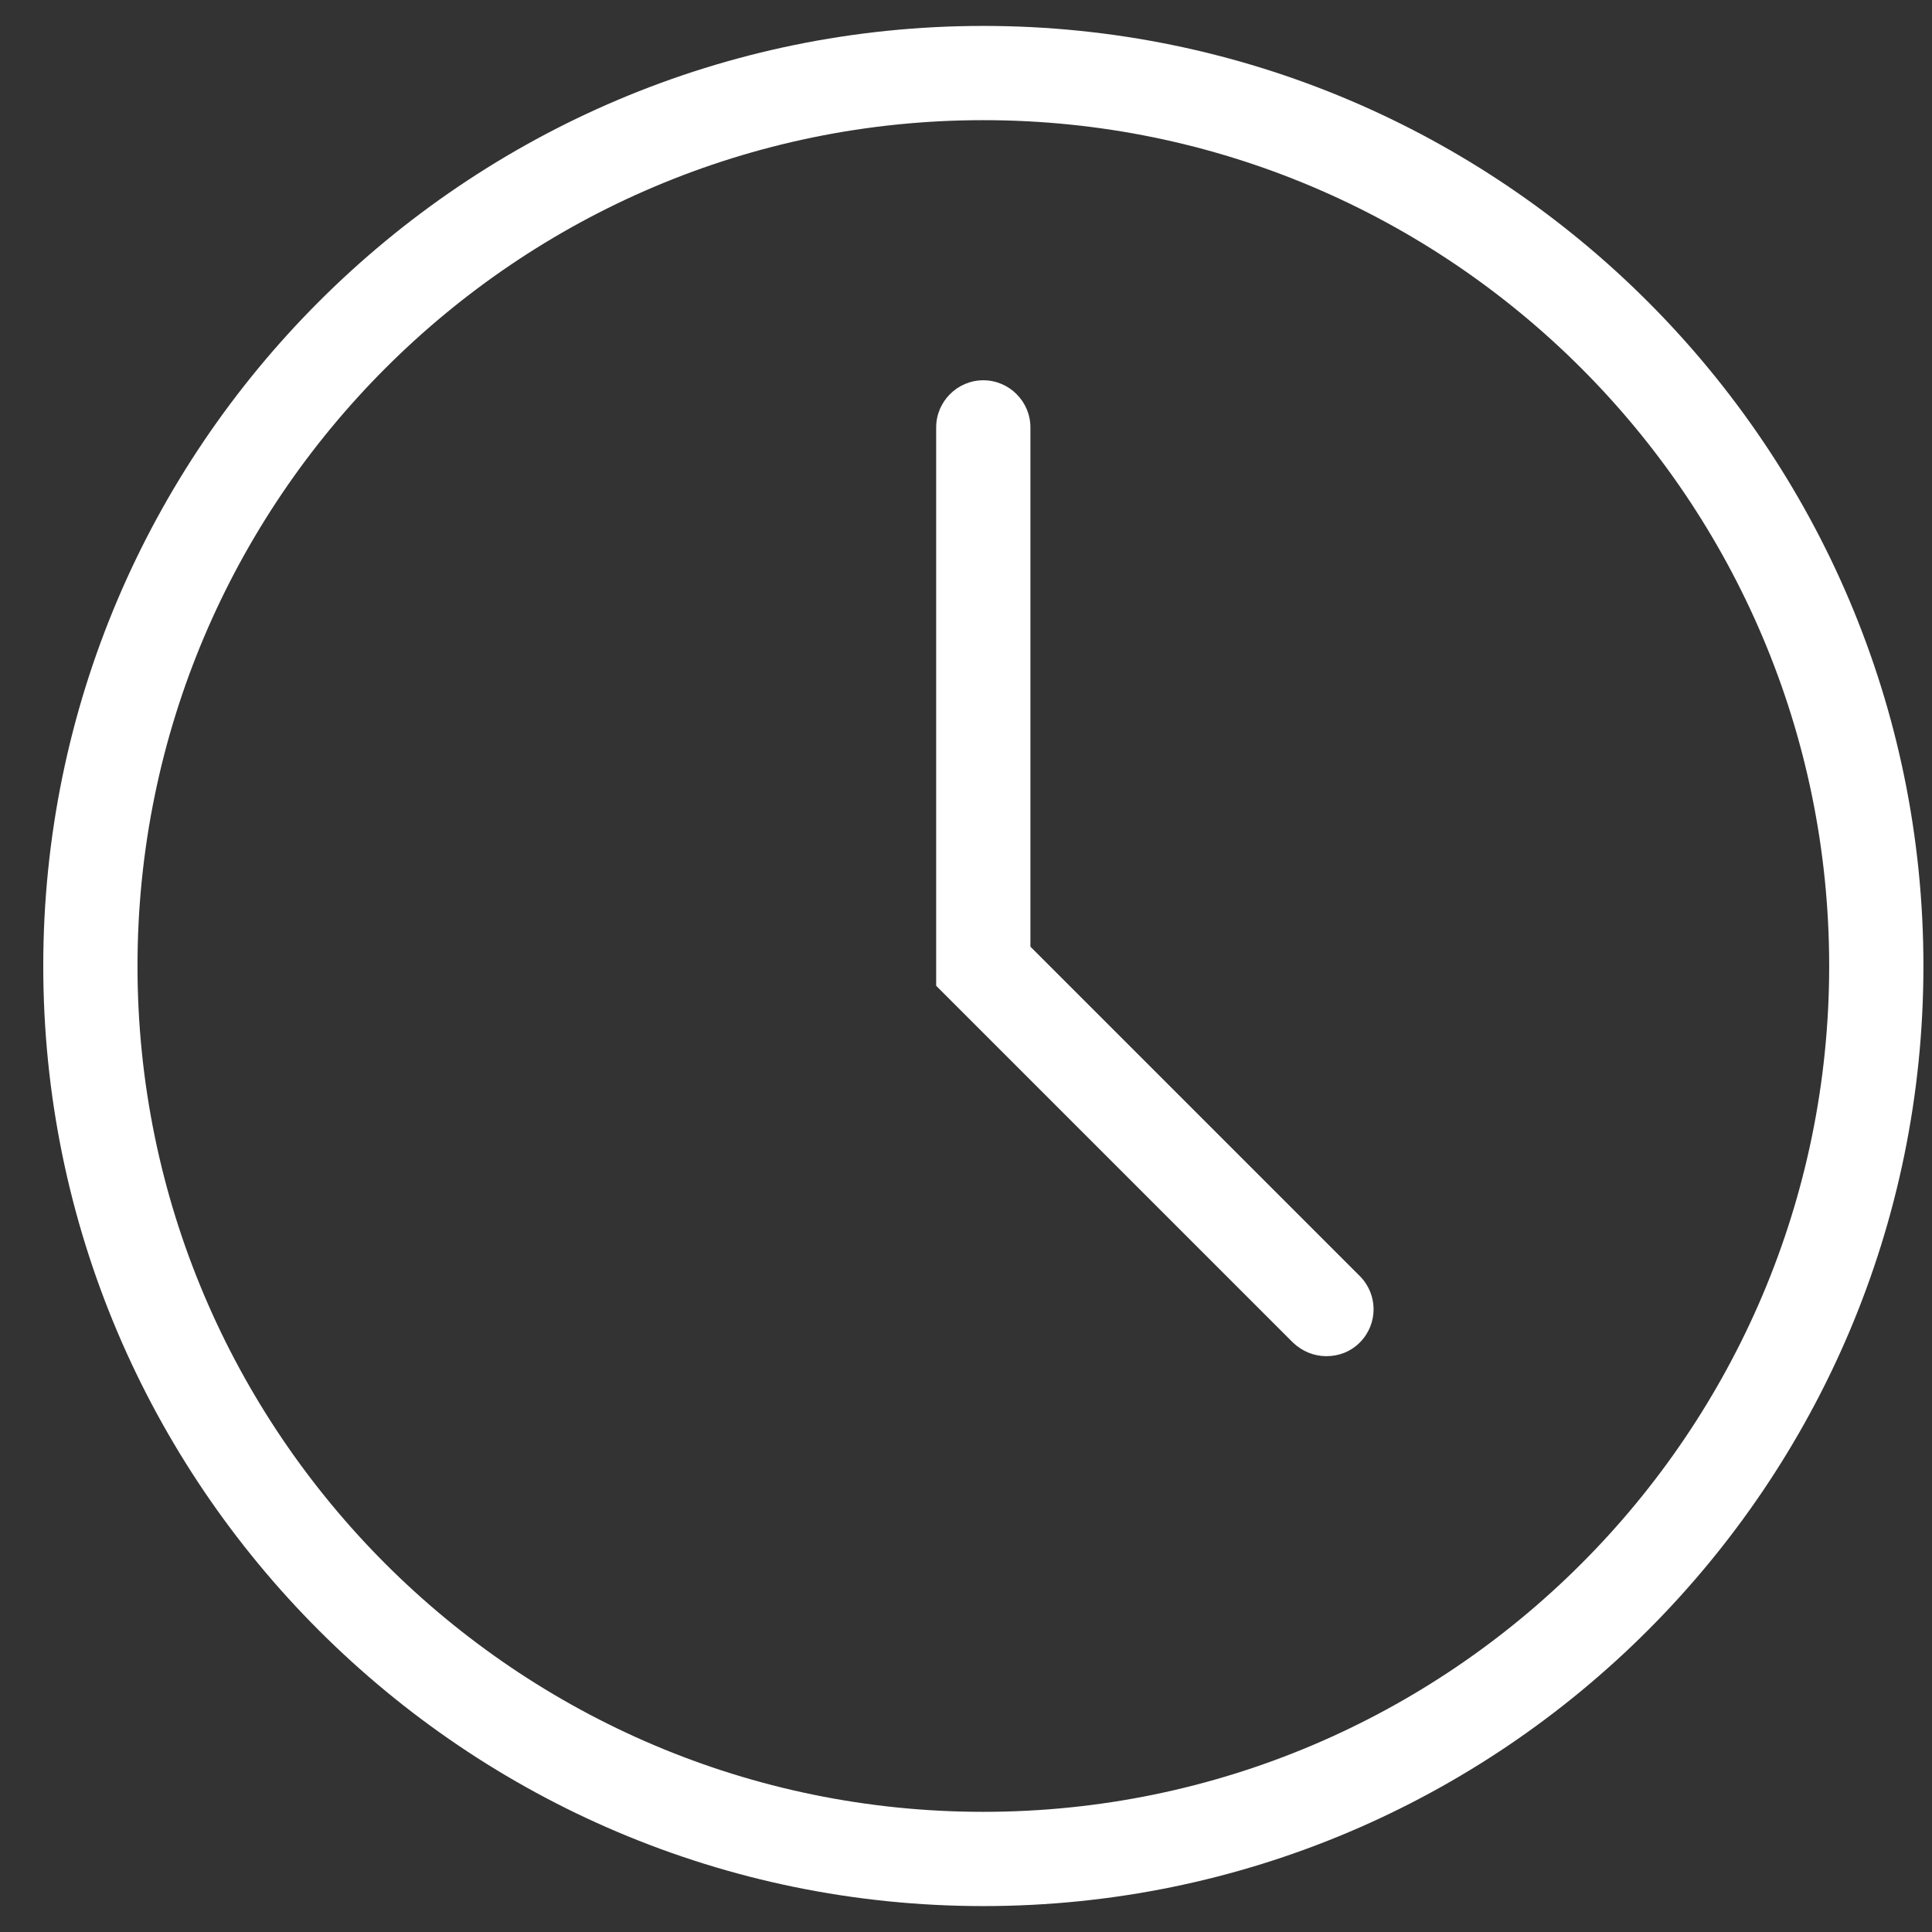
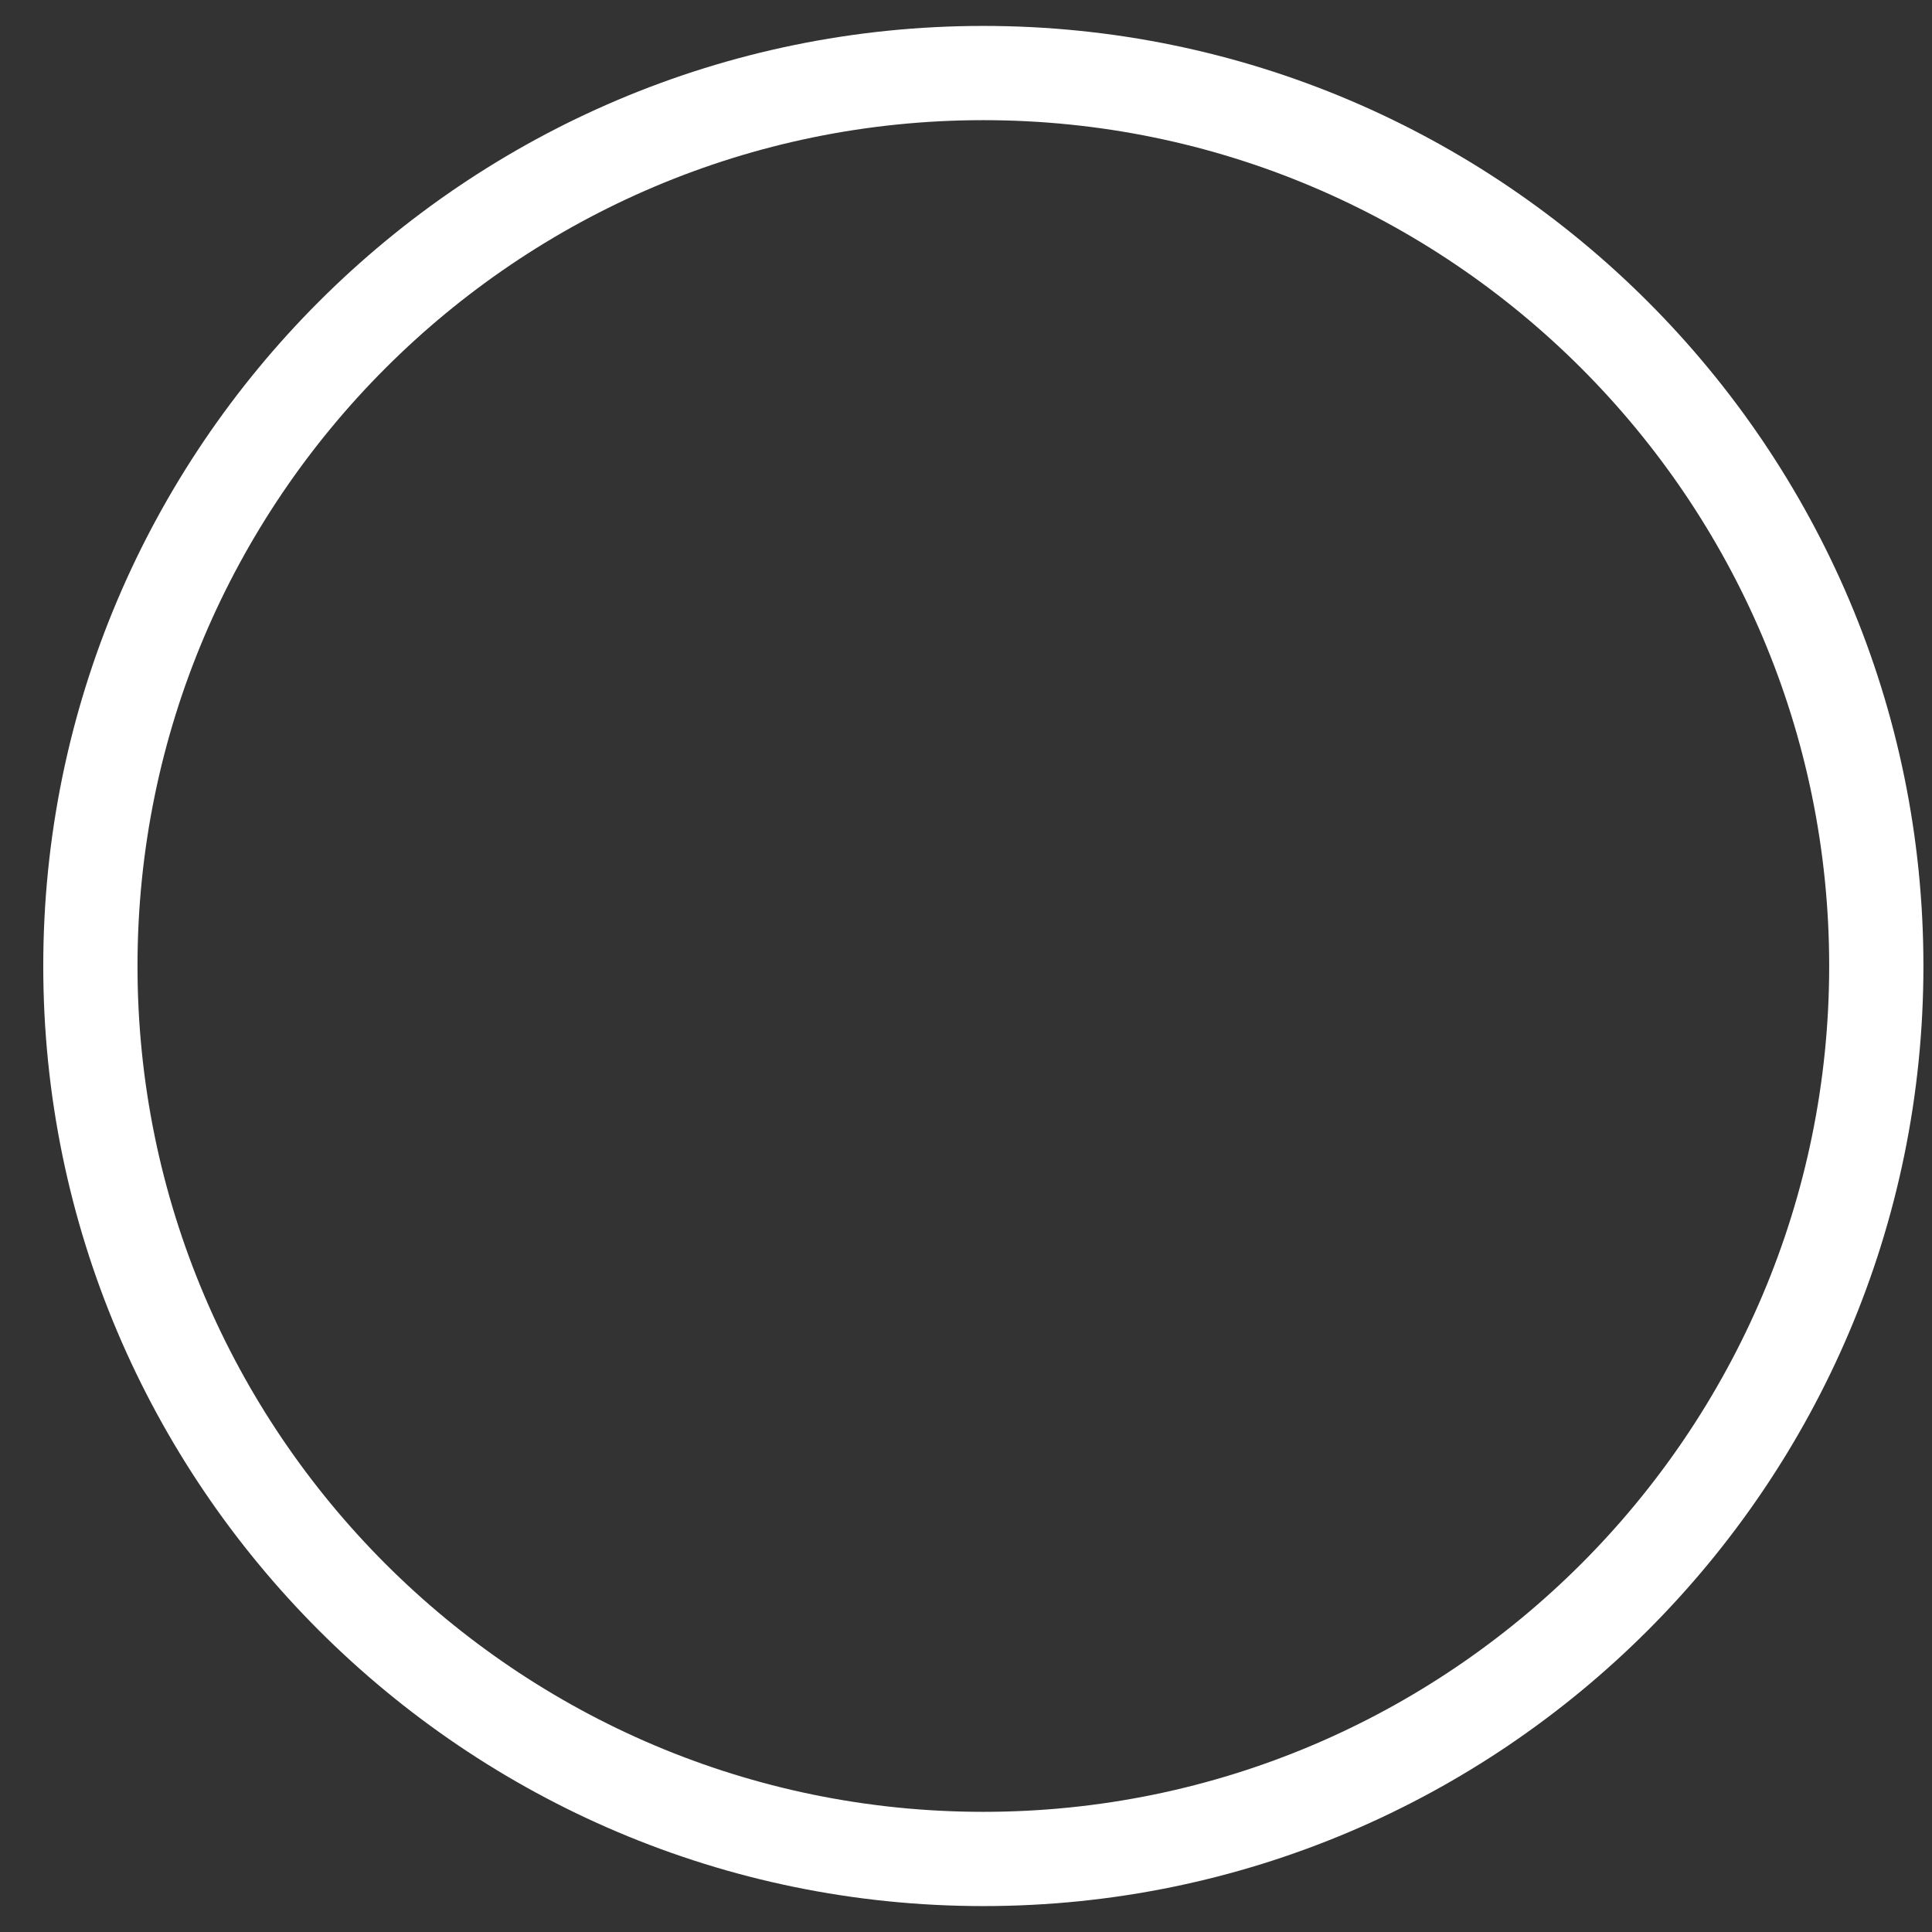
<svg xmlns="http://www.w3.org/2000/svg" width="41" height="41" viewBox="0 0 41 41" fill="none">
  <rect x="0" y="0" width="41" height="41" fill="#333333" stroke="none" />
  <path d="M20.868 40.45C9.868 40.45 0.918 31.5 0.918 20.5C0.918 9.5 9.868 0.55 20.868 0.55C31.868 0.55 40.818 9.5 40.818 20.5C40.818 31.5 31.868 40.45 20.868 40.45ZM20.868 2.55C10.968 2.55 2.918 10.6 2.918 20.5C2.918 30.4 10.968 38.45 20.868 38.45C30.768 38.45 38.818 30.4 38.818 20.5C38.818 10.6 30.768 2.55 20.868 2.55Z" fill="white" />
-   <path d="M28.147 28.78C27.887 28.78 27.637 28.68 27.437 28.49L19.867 20.92V9.07C19.867 8.52 20.317 8.07 20.867 8.07C21.417 8.07 21.867 8.52 21.867 9.07V20.09L28.857 27.08C29.247 27.47 29.247 28.1 28.857 28.49C28.657 28.69 28.407 28.78 28.147 28.78Z" fill="white" />
</svg>